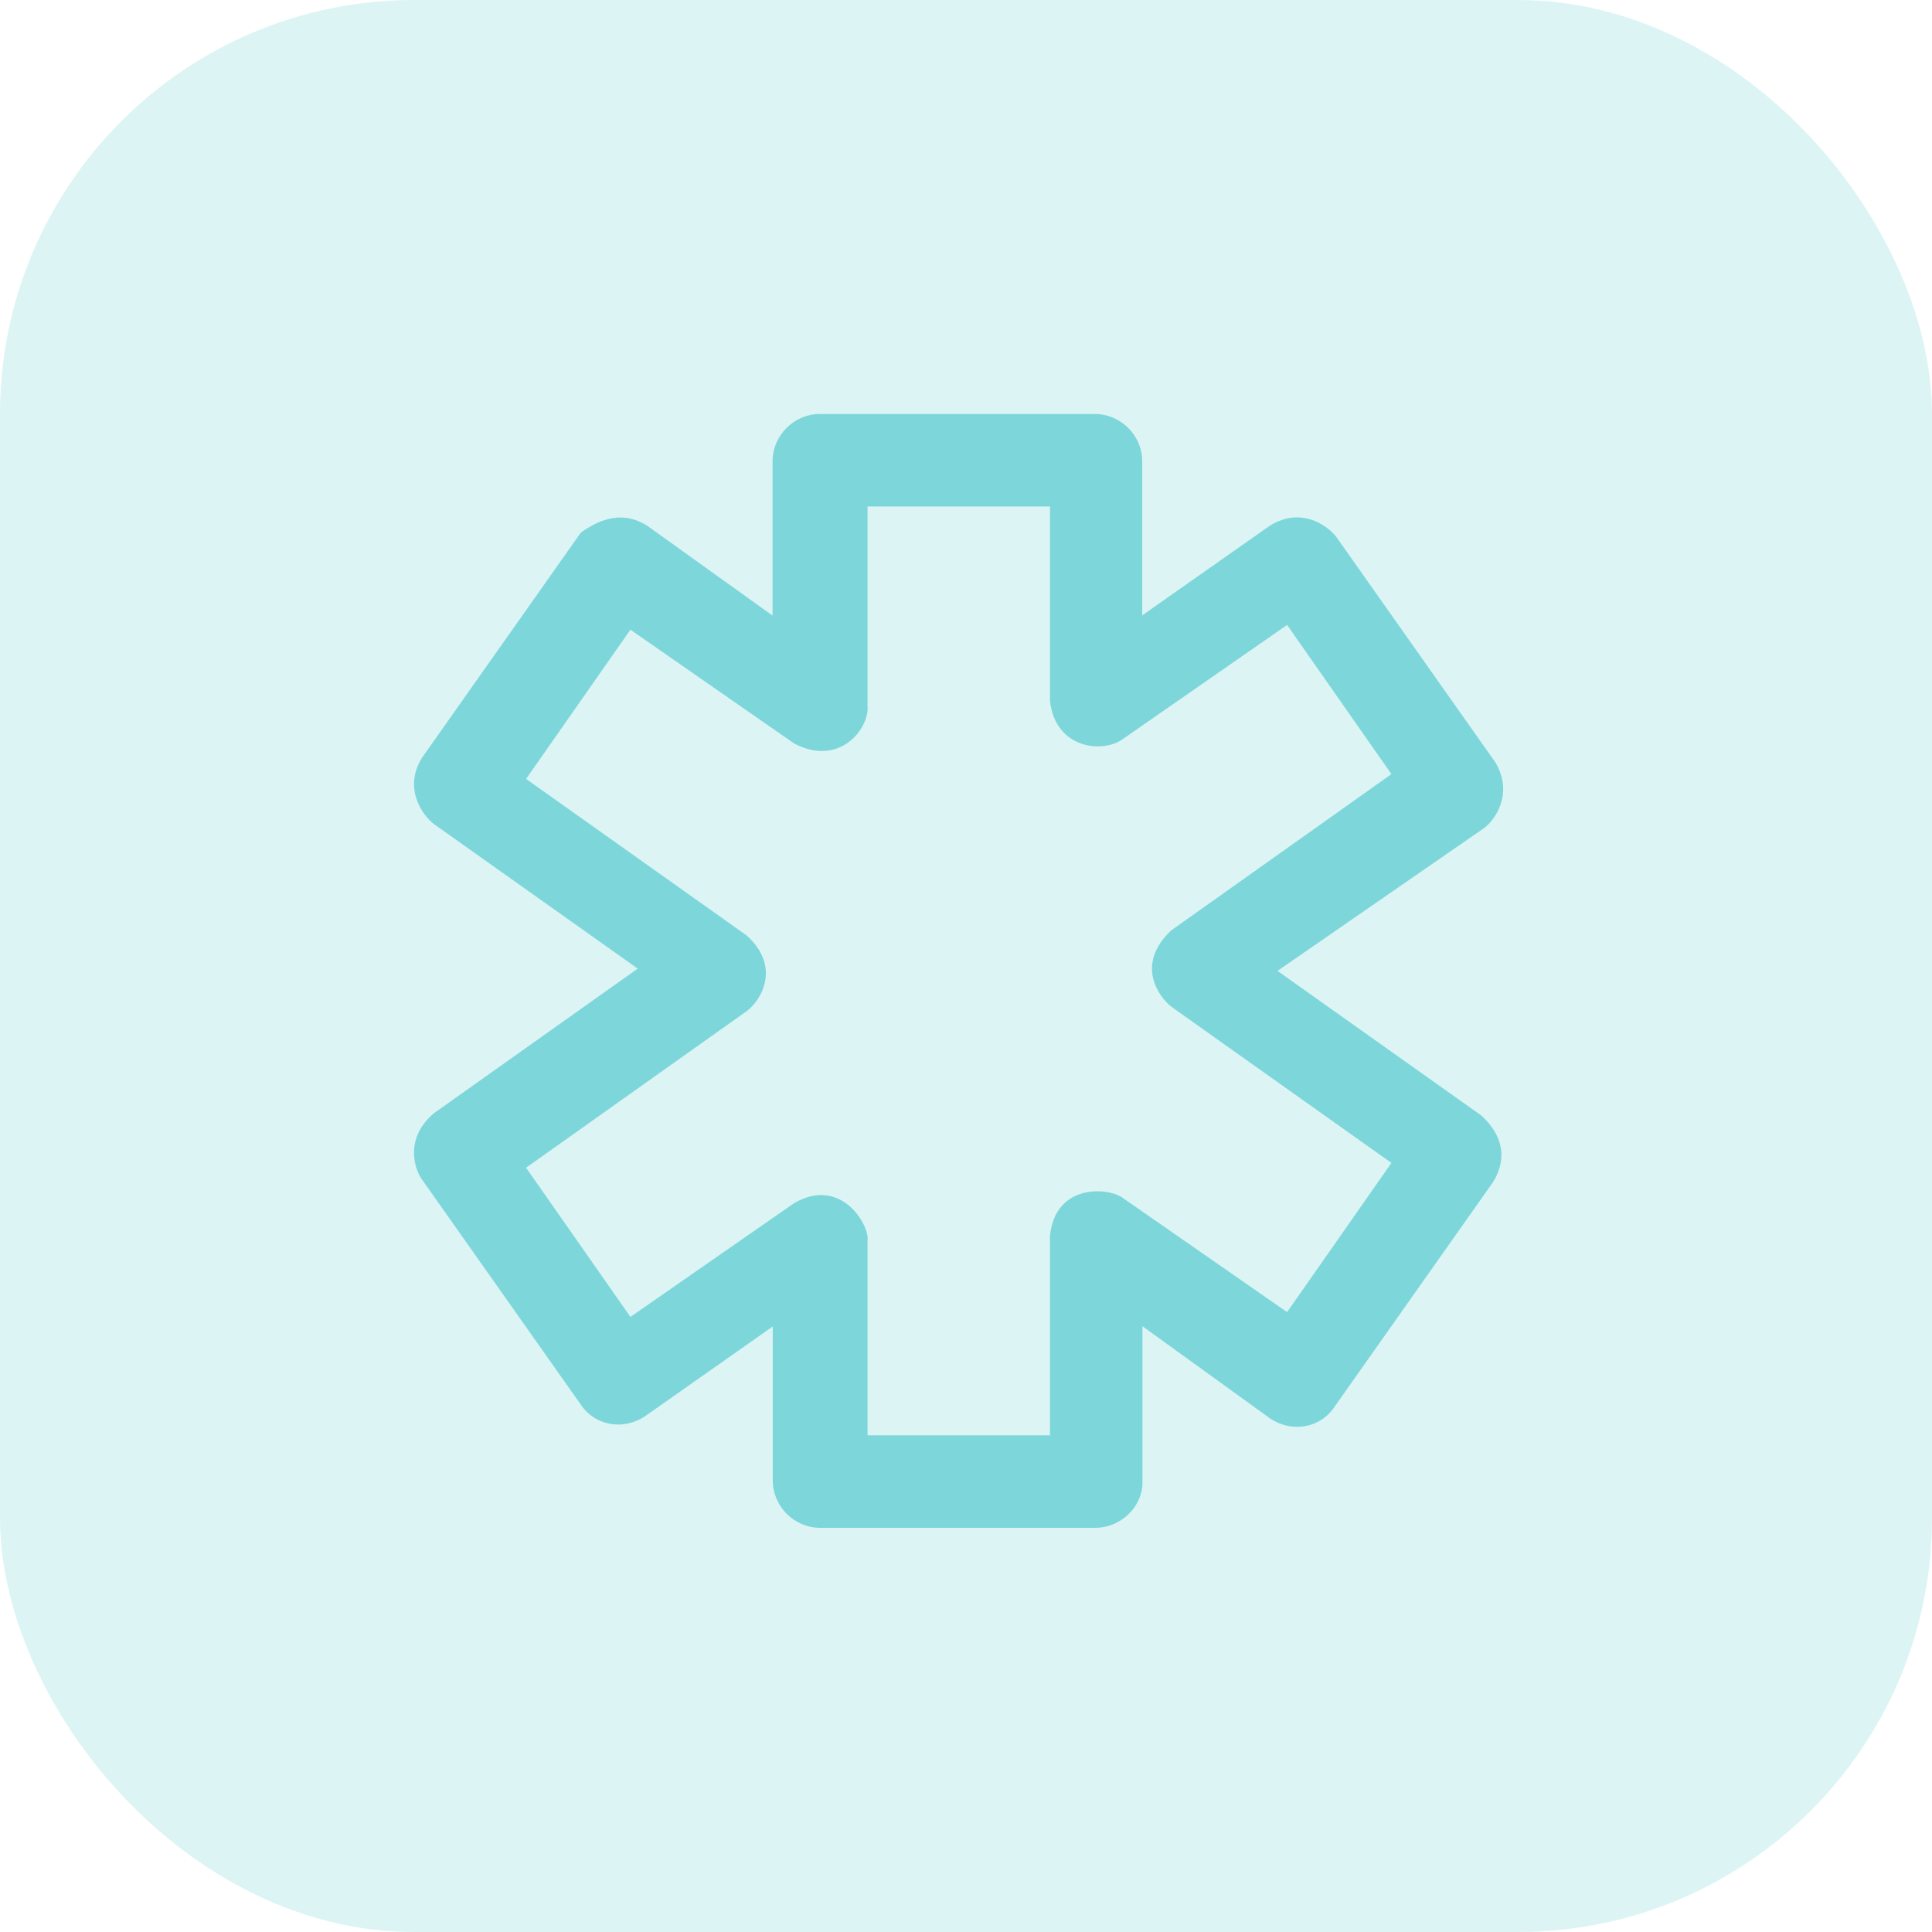
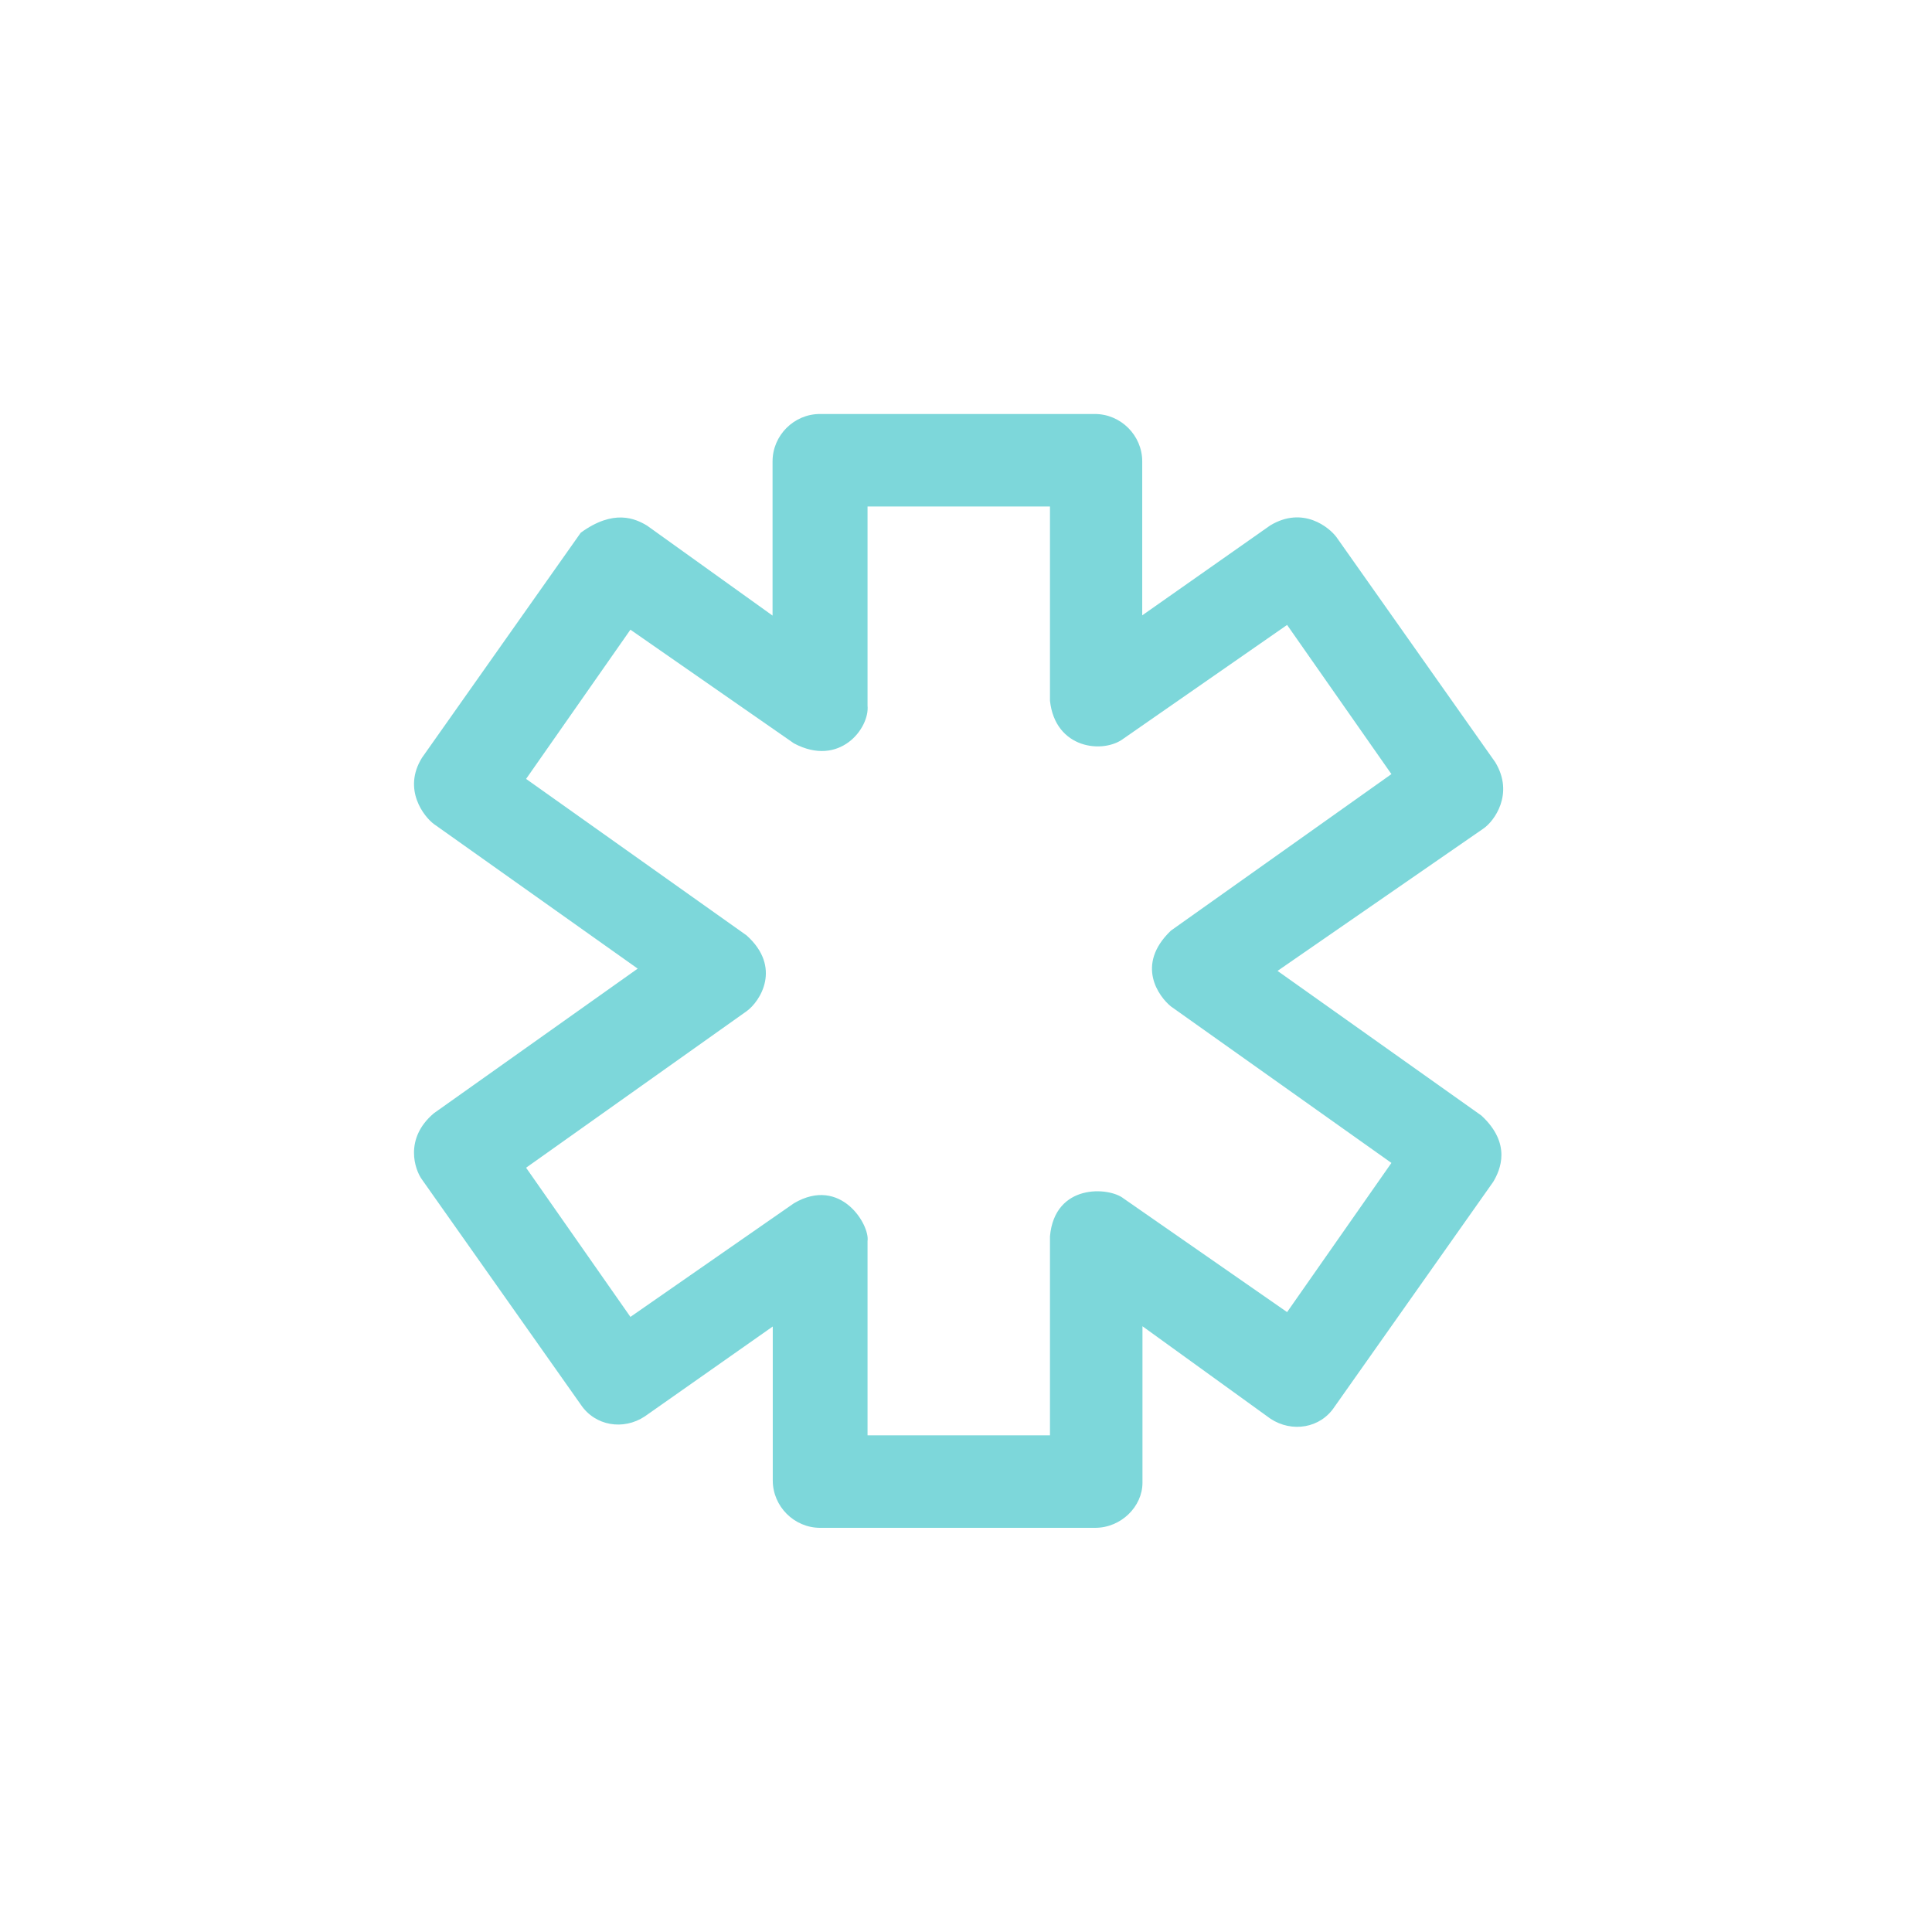
<svg xmlns="http://www.w3.org/2000/svg" width="56" height="56" viewBox="0 0 56 56" fill="none">
-   <rect opacity="0.65" width="56" height="56" rx="12" fill="#CBEFF0" />
  <path d="M31.741 44.285H23.773C23.02 44.285 22.399 43.664 22.399 42.912V38.449L18.689 41.056C18.068 41.466 17.25 41.334 16.834 40.713L12.232 34.19C12.027 33.913 11.704 33.008 12.575 32.269L18.484 28.076L12.575 23.884C12.298 23.679 11.658 22.887 12.232 21.963L16.834 15.44C17.791 14.746 18.412 15.03 18.755 15.235L22.393 17.843V13.373C22.393 12.621 23.013 12 23.766 12H31.735C32.487 12 33.108 12.621 33.108 13.373V17.836L36.819 15.229C37.776 14.654 38.535 15.294 38.74 15.572L43.342 22.095C43.896 23.012 43.309 23.805 42.998 24.016L37.03 28.142L42.939 32.335C43.824 33.154 43.487 33.913 43.282 34.256L38.68 40.779C38.271 41.4 37.446 41.532 36.825 41.122L33.115 38.442V42.978C33.115 43.664 32.501 44.285 31.741 44.285ZM25.146 41.604H30.434V35.834C30.573 34.296 32.144 34.401 32.567 34.738L37.307 38.032L40.331 33.708L33.94 29.172C33.597 28.895 32.897 27.971 33.94 26.974L40.331 22.438L37.307 18.114L32.567 21.408C31.979 21.857 30.586 21.712 30.434 20.312V14.681H25.146V20.451C25.212 21.104 24.34 22.253 23.013 21.547L18.273 18.252L15.249 22.577L21.64 27.113C22.67 28.037 22.036 29.027 21.64 29.311L15.249 33.847L18.273 38.171L23.013 34.877C24.373 34.078 25.218 35.511 25.146 35.973V41.604Z" fill="#7DD7DA" />
</svg>